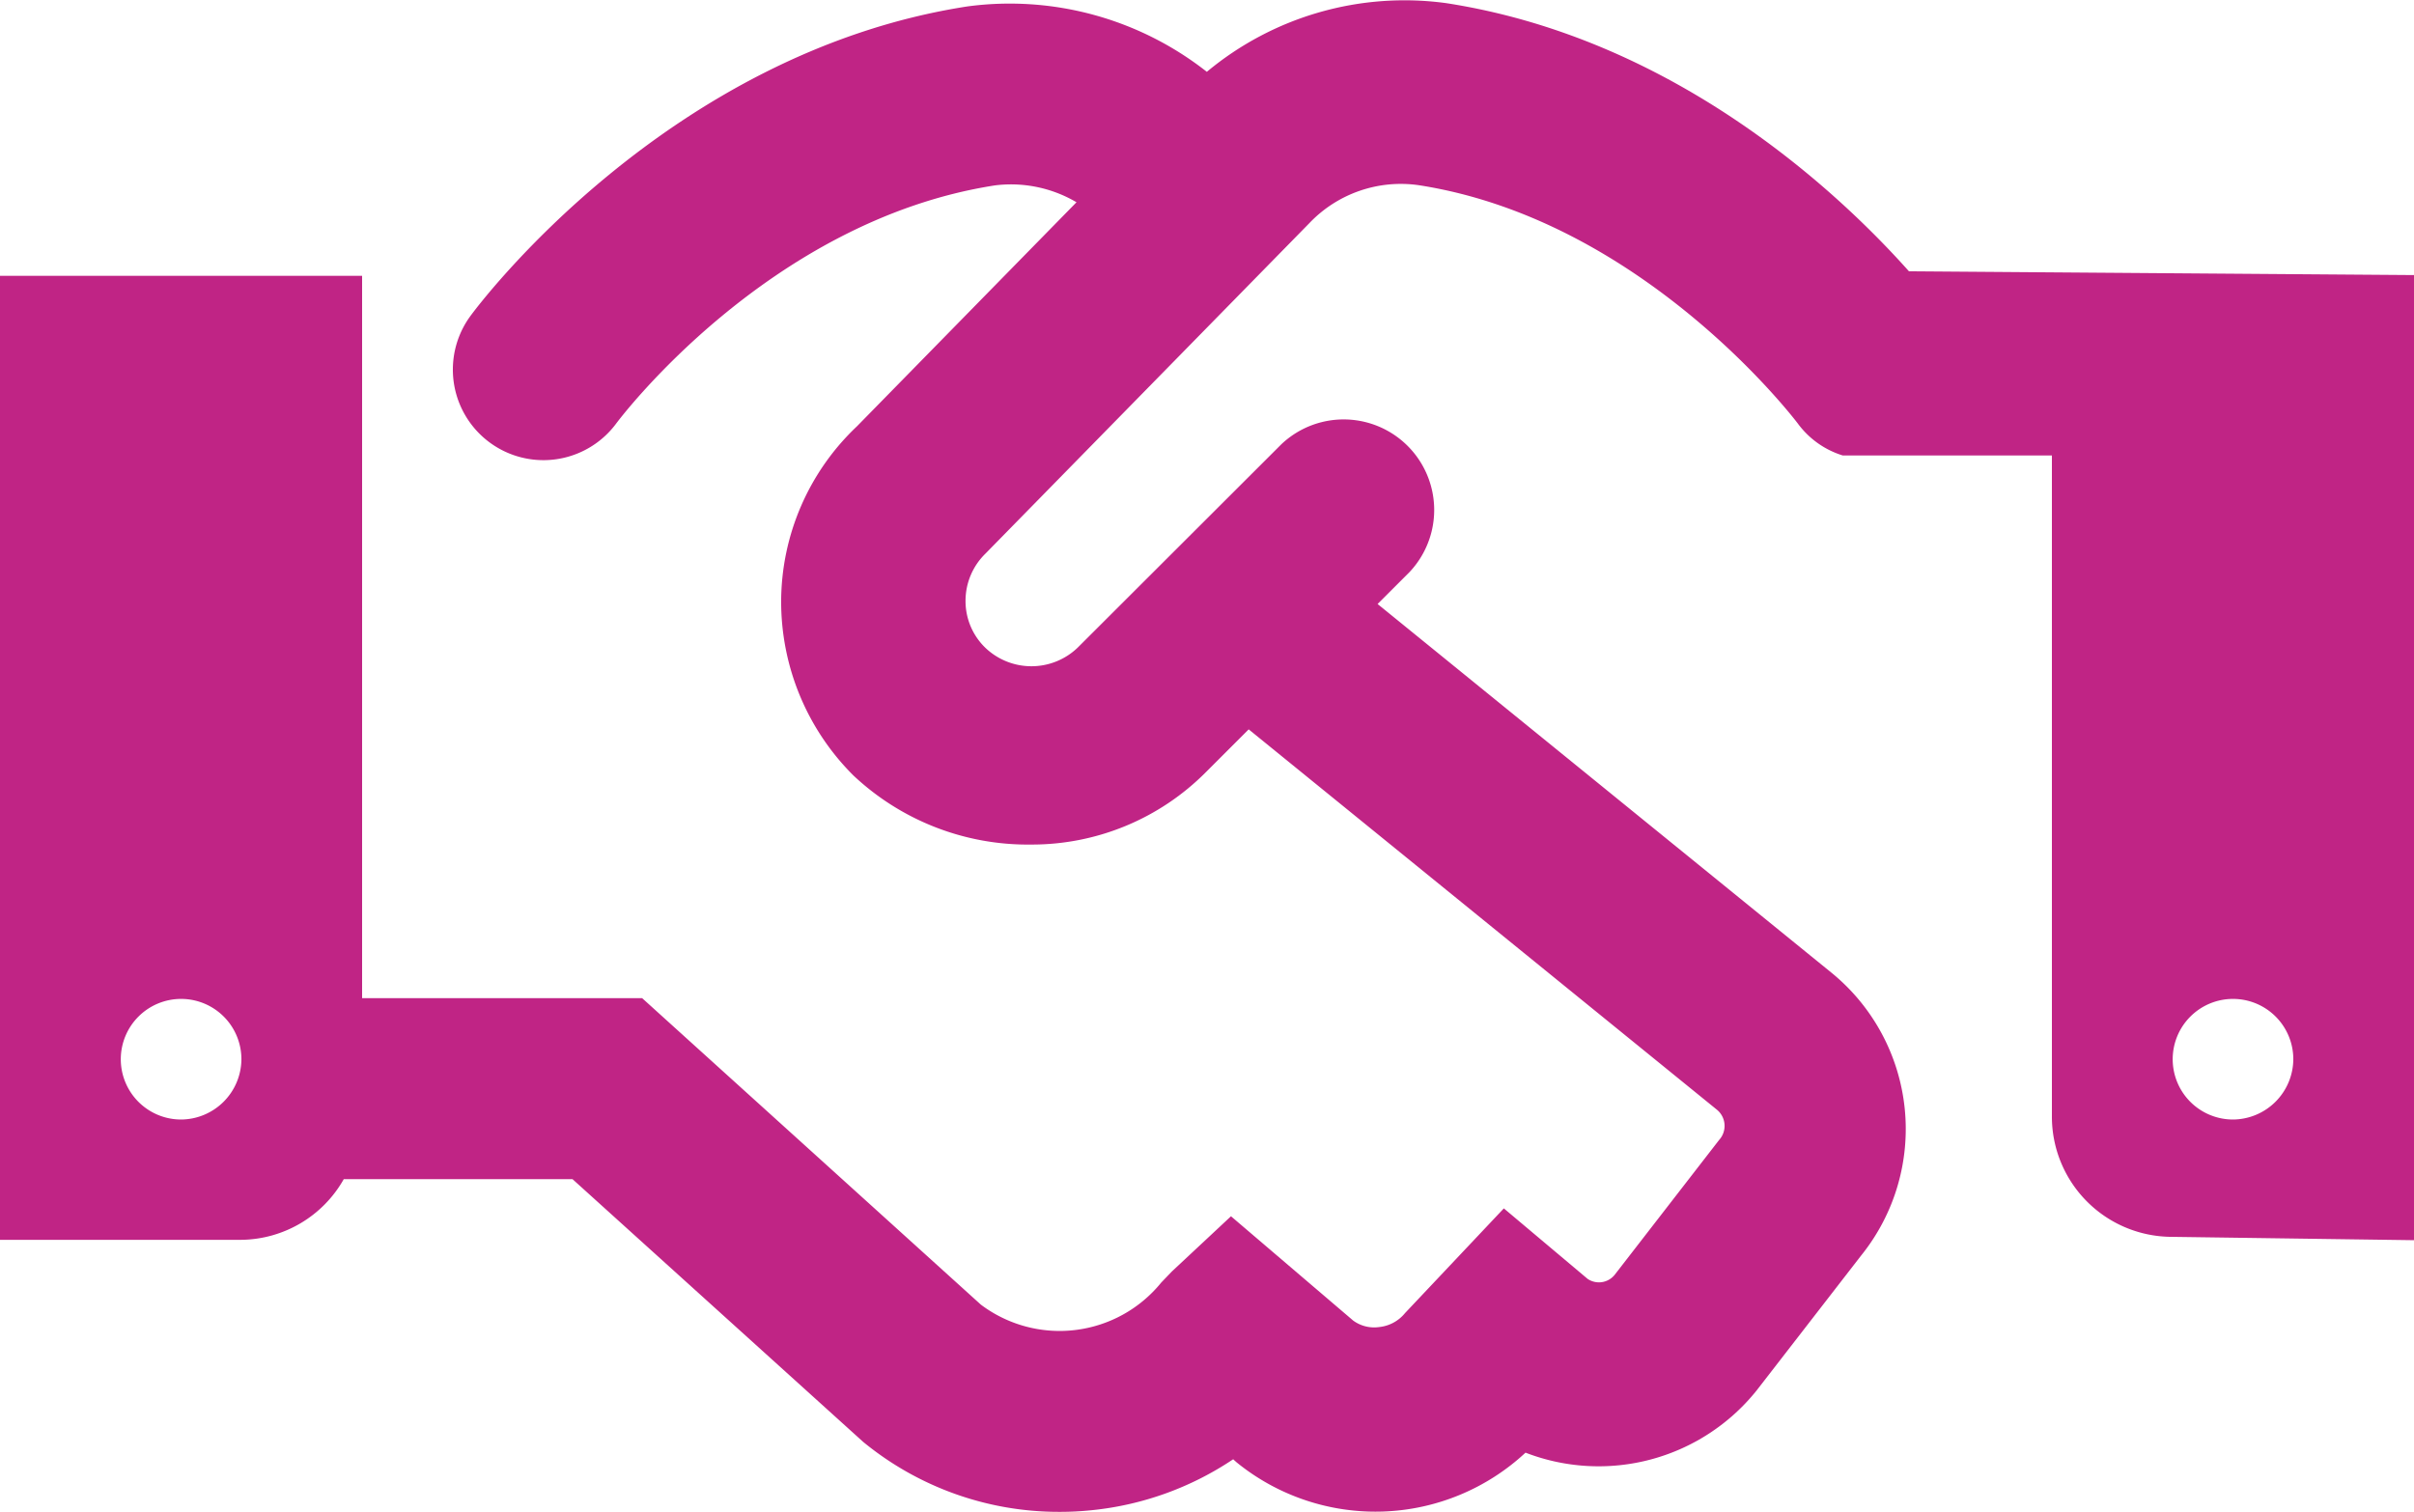
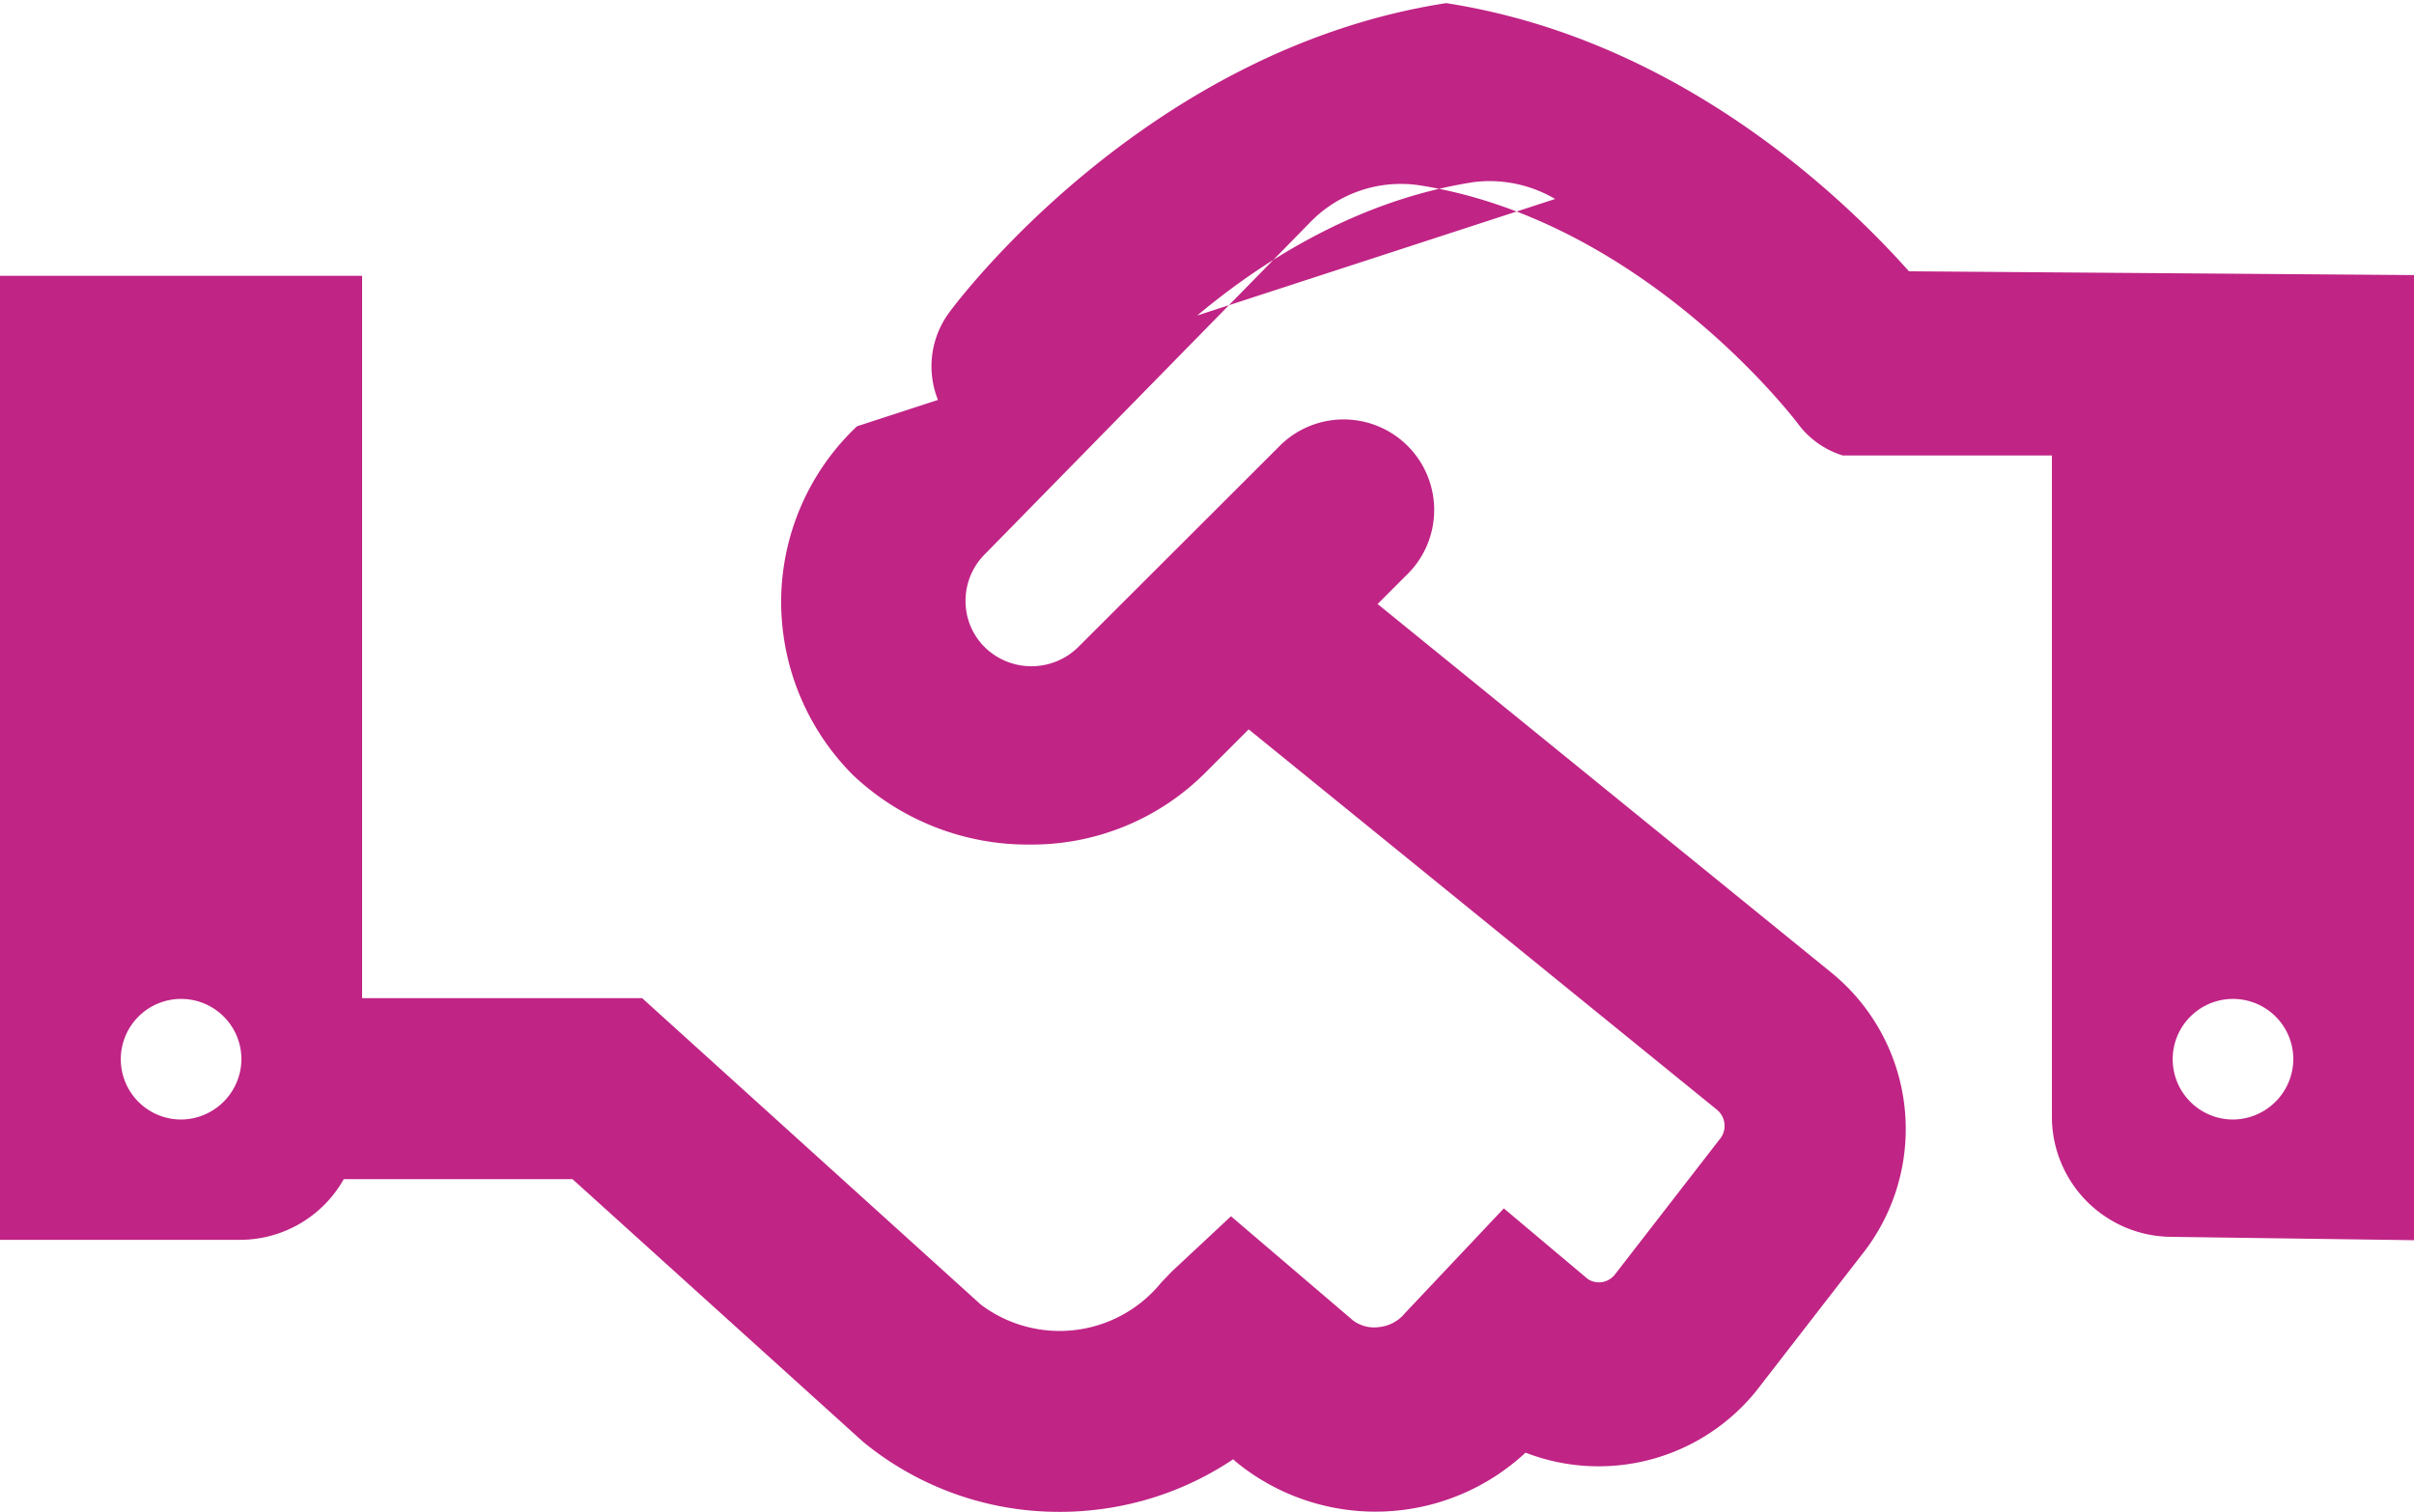
<svg xmlns="http://www.w3.org/2000/svg" width="65.567" height="41.064" viewBox="0 0 65.567 41.064">
  <g id="Group_731" data-name="Group 731" transform="translate(-4.659 -14.803)">
-     <path id="handshake" d="M51.849,62.539c-1.841-2.066-6.3-6.316-12.57-7.284a8.39,8.39,0,0,0-6.5,1.866,8.659,8.659,0,0,0-6.5-1.777c-8.165,1.261-13.3,8.128-13.513,8.425a2.46,2.46,0,0,0,3.964,2.914c.042-.058,4.117-5.523,10.3-6.478a3.506,3.506,0,0,1,2.209.459L23.276,66.75a6.568,6.568,0,0,0-2.059,4.743,6.663,6.663,0,0,0,1.963,4.742,6.913,6.913,0,0,0,4.829,1.876,6.662,6.662,0,0,0,4.744-1.966l1.163-1.163L46.641,85.32a.568.568,0,0,1,.051.817L43.855,89.8a.548.548,0,0,1-.733.109l-2.276-1.915-2.683,2.843a1.043,1.043,0,0,1-.708.381.963.963,0,0,1-.7-.176l-3.32-2.834-1.606,1.5-.288.3a3.556,3.556,0,0,1-4.9.6l-9.2-8.325H9.835V62.662H0V88.848l6.557,0A3.239,3.239,0,0,0,9.337,87.2H15.55l7.895,7.137a8.371,8.371,0,0,0,5.323,1.9,8.22,8.22,0,0,0,.887-.045,8.406,8.406,0,0,0,3.839-1.383l.093.083a5.982,5.982,0,0,0,7.848-.263,5.5,5.5,0,0,0,6.275-1.687l2.837-3.663a5.477,5.477,0,0,0-.8-7.685L37.417,71.577l.859-.859A2.459,2.459,0,0,0,34.8,67.241L29.28,72.753a1.812,1.812,0,0,1-2.53,0,1.763,1.763,0,0,1-.525-1.261,1.79,1.79,0,0,1,.541-1.284l8.8-8.979A3.429,3.429,0,0,1,38.532,60.2c6.121.945,10.265,6.427,10.306,6.484a2.388,2.388,0,0,0,1.213.858h5.681V85.483a3.265,3.265,0,0,0,3.186,3.283l6.649.092V62.642ZM4.918,85.58a1.638,1.638,0,1,1,1.639-1.629A1.65,1.65,0,0,1,4.918,85.58Zm55.732,0a1.638,1.638,0,1,1,1.639-1.638A1.65,1.65,0,0,1,60.65,85.58Z" transform="translate(4.659 -40.367)" fill="#c02485" />
+     <path id="handshake" d="M51.849,62.539c-1.841-2.066-6.3-6.316-12.57-7.284c-8.165,1.261-13.3,8.128-13.513,8.425a2.46,2.46,0,0,0,3.964,2.914c.042-.058,4.117-5.523,10.3-6.478a3.506,3.506,0,0,1,2.209.459L23.276,66.75a6.568,6.568,0,0,0-2.059,4.743,6.663,6.663,0,0,0,1.963,4.742,6.913,6.913,0,0,0,4.829,1.876,6.662,6.662,0,0,0,4.744-1.966l1.163-1.163L46.641,85.32a.568.568,0,0,1,.051.817L43.855,89.8a.548.548,0,0,1-.733.109l-2.276-1.915-2.683,2.843a1.043,1.043,0,0,1-.708.381.963.963,0,0,1-.7-.176l-3.32-2.834-1.606,1.5-.288.3a3.556,3.556,0,0,1-4.9.6l-9.2-8.325H9.835V62.662H0V88.848l6.557,0A3.239,3.239,0,0,0,9.337,87.2H15.55l7.895,7.137a8.371,8.371,0,0,0,5.323,1.9,8.22,8.22,0,0,0,.887-.045,8.406,8.406,0,0,0,3.839-1.383l.093.083a5.982,5.982,0,0,0,7.848-.263,5.5,5.5,0,0,0,6.275-1.687l2.837-3.663a5.477,5.477,0,0,0-.8-7.685L37.417,71.577l.859-.859A2.459,2.459,0,0,0,34.8,67.241L29.28,72.753a1.812,1.812,0,0,1-2.53,0,1.763,1.763,0,0,1-.525-1.261,1.79,1.79,0,0,1,.541-1.284l8.8-8.979A3.429,3.429,0,0,1,38.532,60.2c6.121.945,10.265,6.427,10.306,6.484a2.388,2.388,0,0,0,1.213.858h5.681V85.483a3.265,3.265,0,0,0,3.186,3.283l6.649.092V62.642ZM4.918,85.58a1.638,1.638,0,1,1,1.639-1.629A1.65,1.65,0,0,1,4.918,85.58Zm55.732,0a1.638,1.638,0,1,1,1.639-1.638A1.65,1.65,0,0,1,60.65,85.58Z" transform="translate(4.659 -40.367)" fill="#c02485" />
  </g>
</svg>